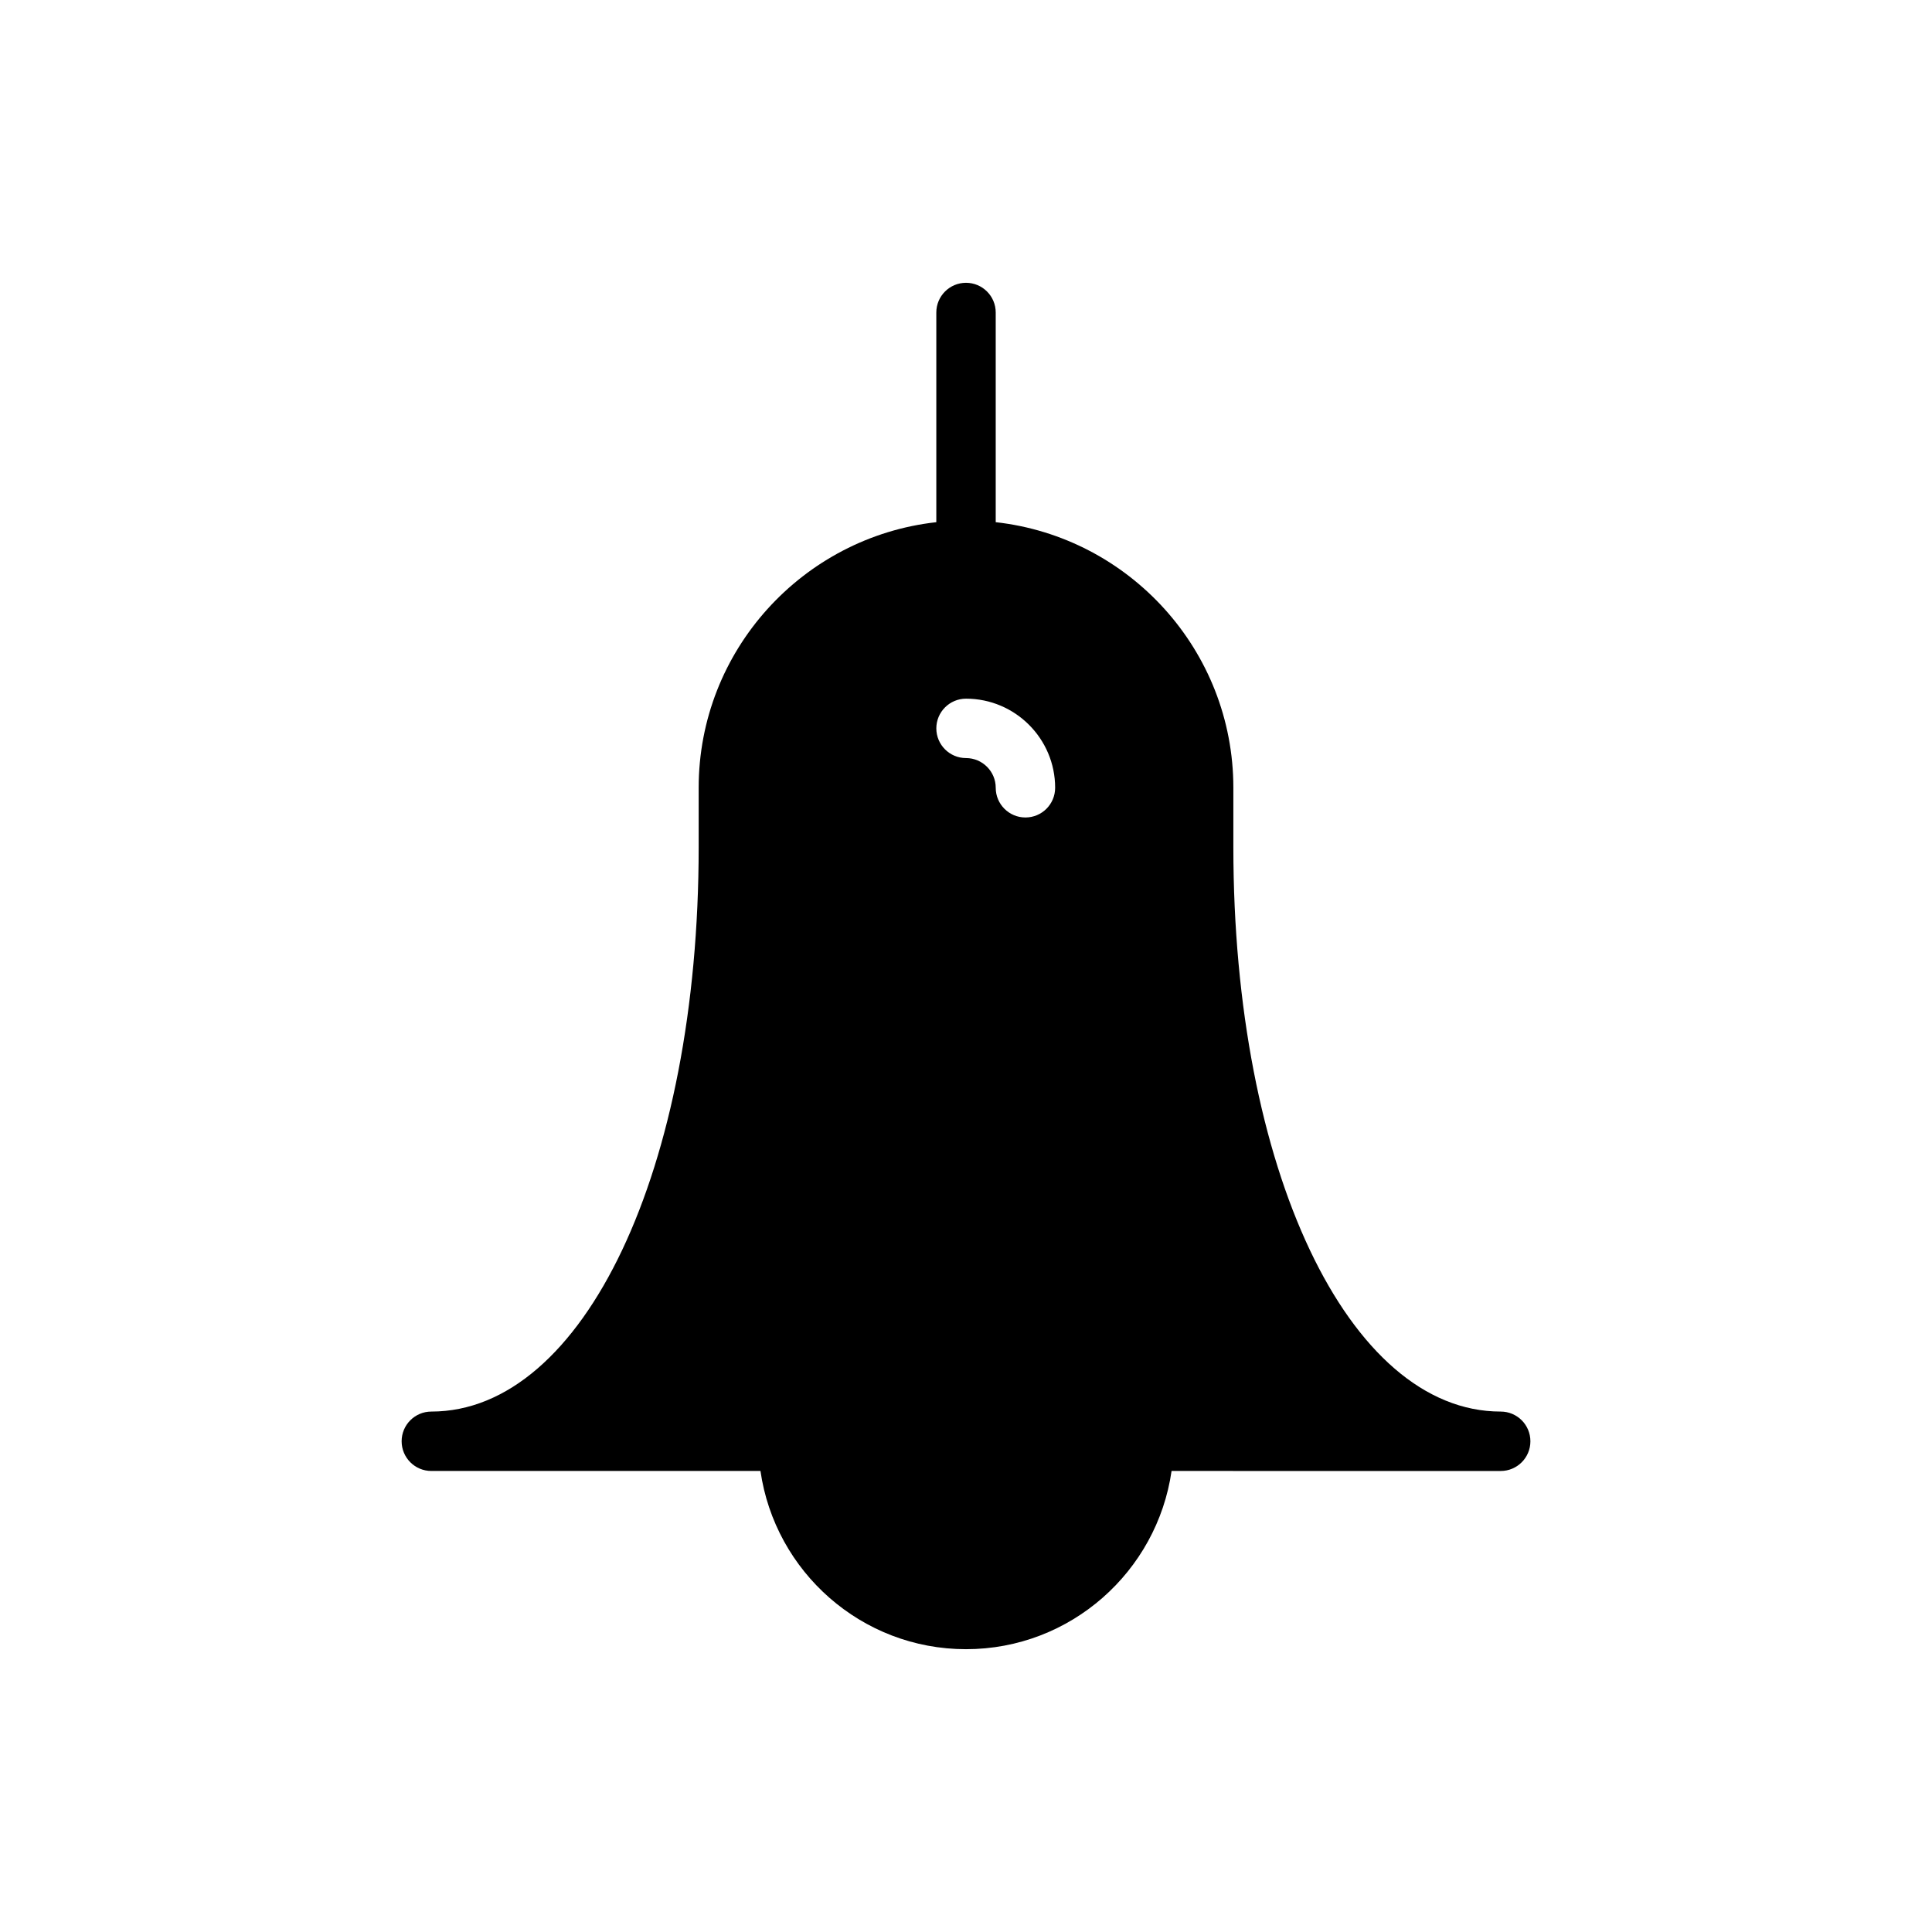
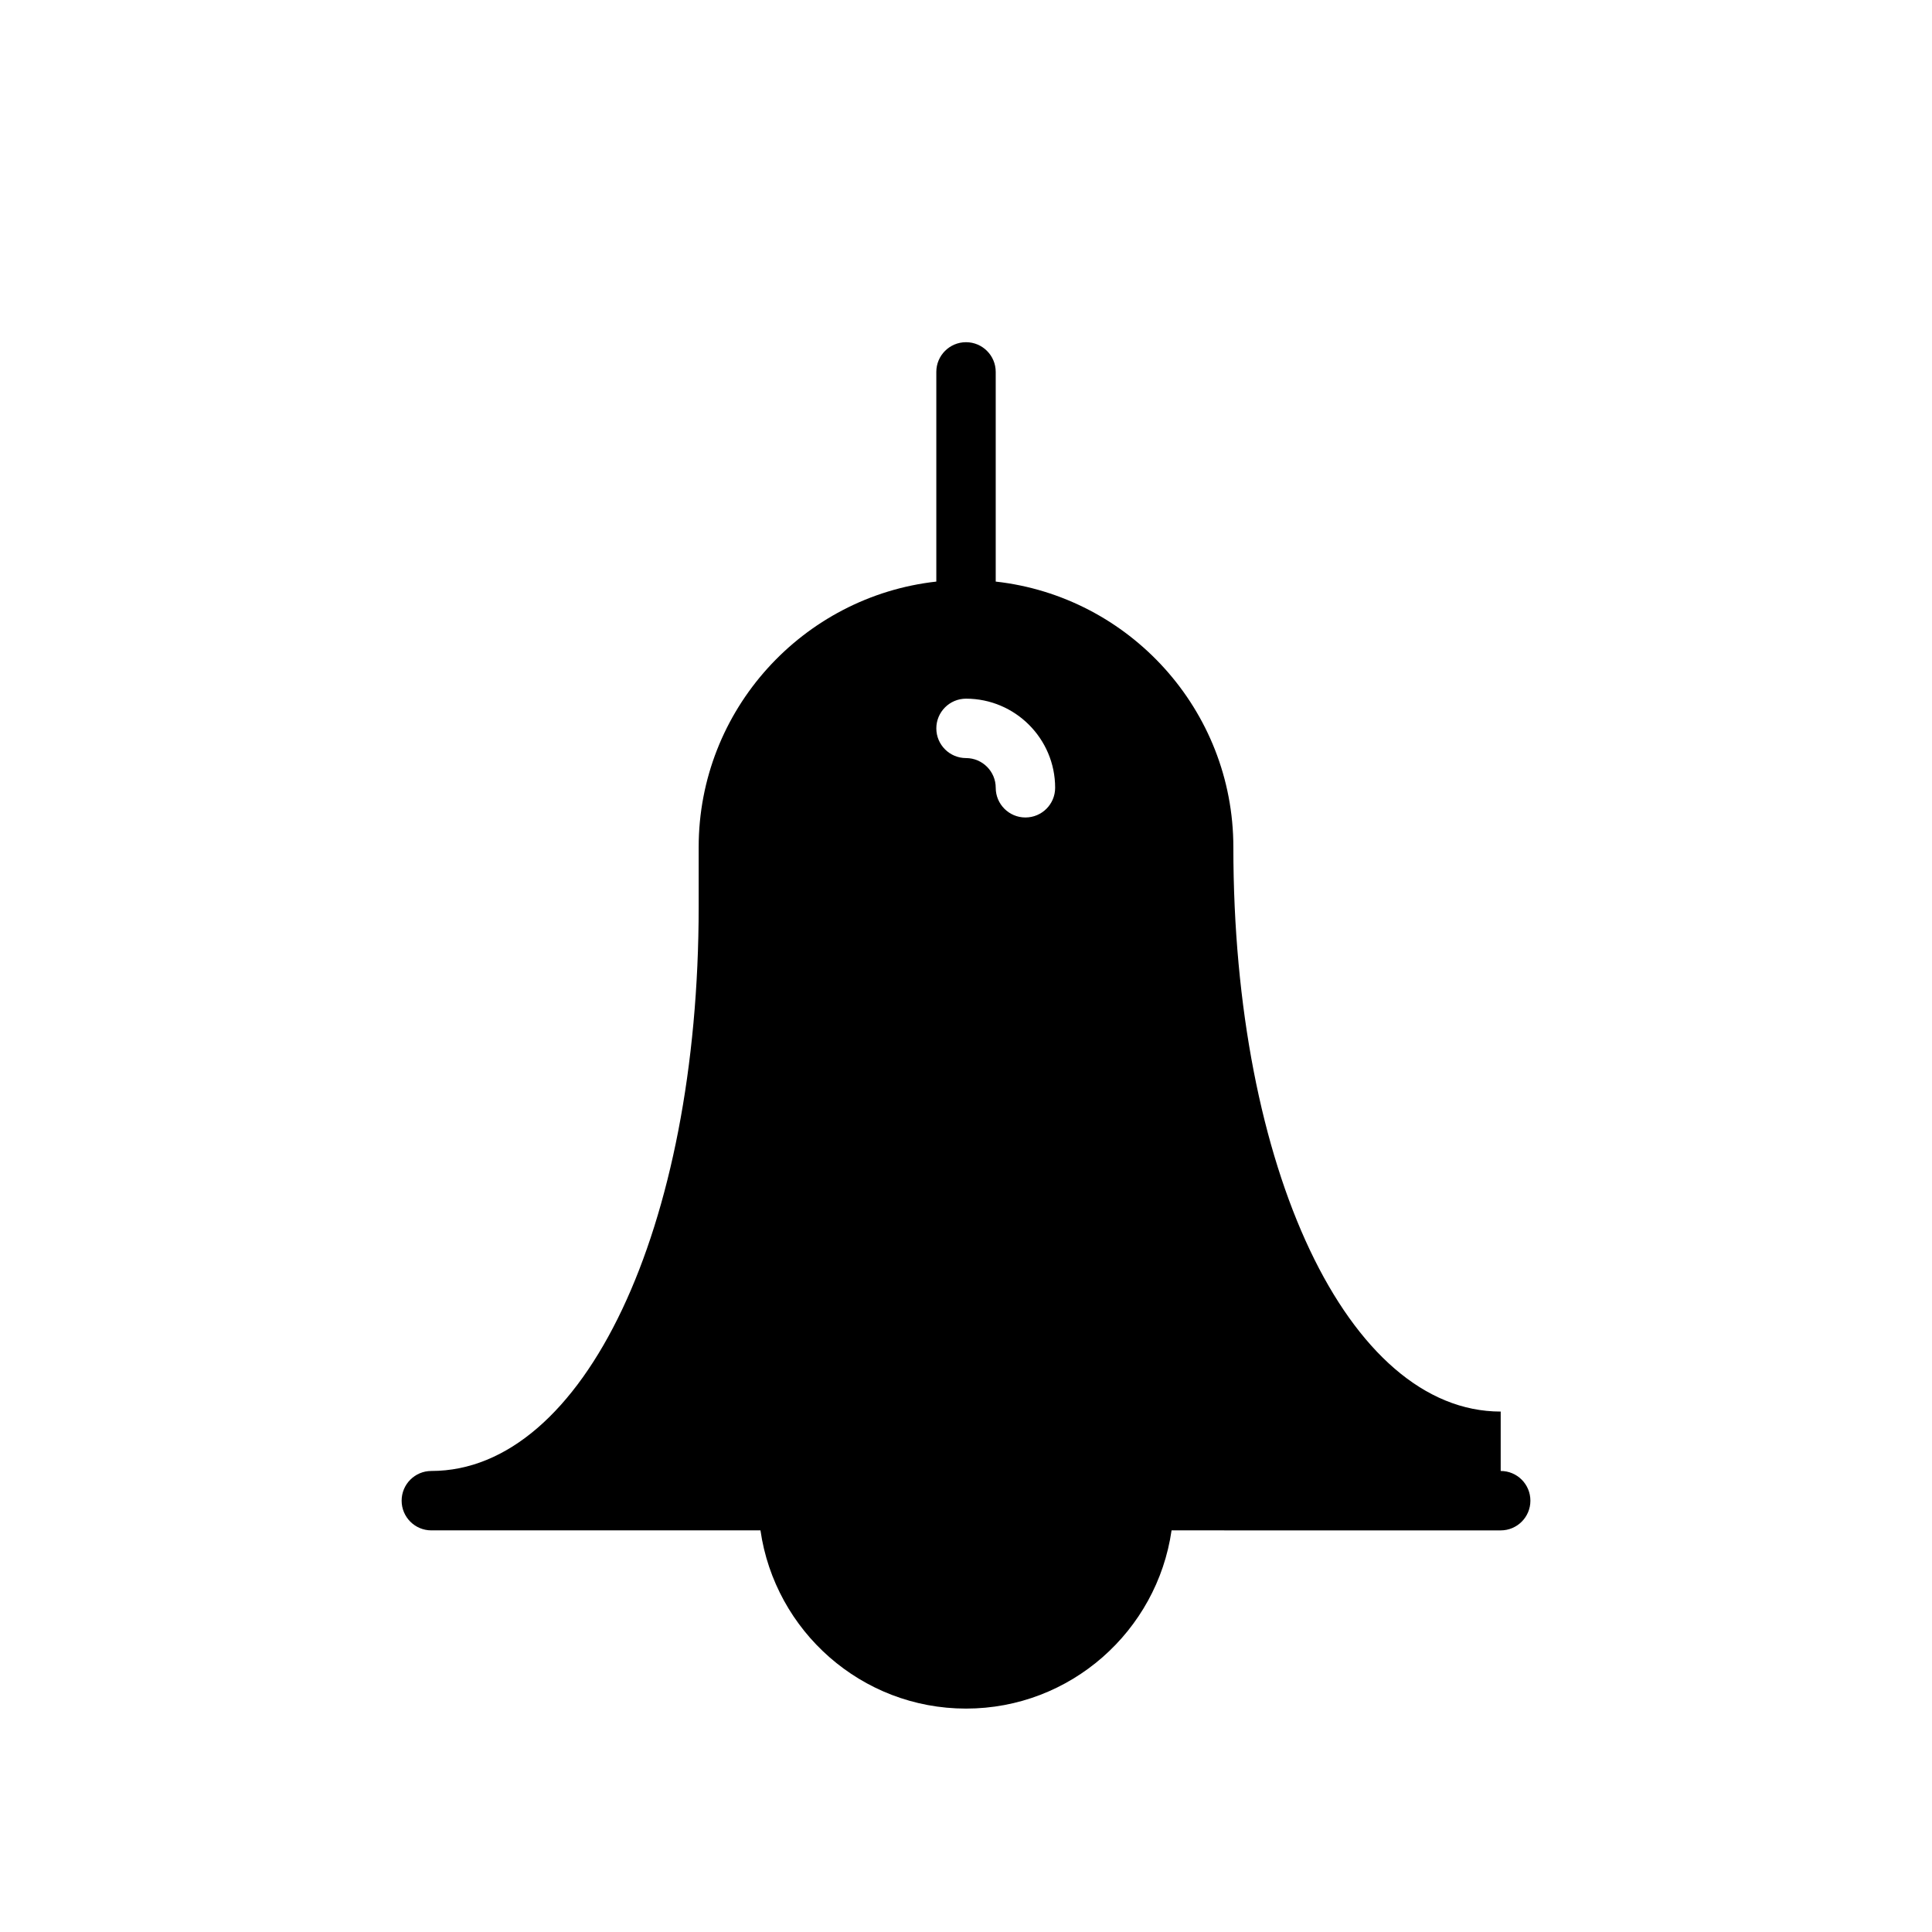
<svg xmlns="http://www.w3.org/2000/svg" fill="#000000" width="800px" height="800px" version="1.1" viewBox="144 144 512 512">
-   <path d="m541.7 518.08c-40.391 0-70.848-64.297-70.848-149.57v-15.742c0-36.398-27.605-66.449-62.977-70.383v-55.57c0-4.344-3.527-7.871-7.871-7.871s-7.871 3.527-7.871 7.871v55.57c-35.367 3.938-62.977 33.984-62.977 70.383v15.742c0 85.27-30.457 149.57-70.848 149.57-4.344 0-7.871 3.519-7.871 7.871 0 4.352 3.527 7.871 7.871 7.871h87.223c3.84 26.664 26.766 47.23 54.473 47.23 27.703 0 50.633-20.57 54.473-47.23l87.223 0.004c4.352 0 7.871-3.519 7.871-7.871 0-4.356-3.519-7.875-7.871-7.875zm-125.95-157.44c-4.352 0-7.871-3.527-7.871-7.871 0-4.336-3.535-7.871-7.871-7.871-4.344 0-7.871-3.527-7.871-7.871s3.527-7.871 7.871-7.871c13.02 0 23.617 10.598 23.617 23.617-0.004 4.344-3.519 7.867-7.875 7.867z" />
+   <path d="m541.7 518.08c-40.391 0-70.848-64.297-70.848-149.57c0-36.398-27.605-66.449-62.977-70.383v-55.57c0-4.344-3.527-7.871-7.871-7.871s-7.871 3.527-7.871 7.871v55.57c-35.367 3.938-62.977 33.984-62.977 70.383v15.742c0 85.27-30.457 149.57-70.848 149.57-4.344 0-7.871 3.519-7.871 7.871 0 4.352 3.527 7.871 7.871 7.871h87.223c3.84 26.664 26.766 47.23 54.473 47.23 27.703 0 50.633-20.57 54.473-47.23l87.223 0.004c4.352 0 7.871-3.519 7.871-7.871 0-4.356-3.519-7.875-7.871-7.875zm-125.95-157.44c-4.352 0-7.871-3.527-7.871-7.871 0-4.336-3.535-7.871-7.871-7.871-4.344 0-7.871-3.527-7.871-7.871s3.527-7.871 7.871-7.871c13.02 0 23.617 10.598 23.617 23.617-0.004 4.344-3.519 7.867-7.875 7.867z" />
</svg>